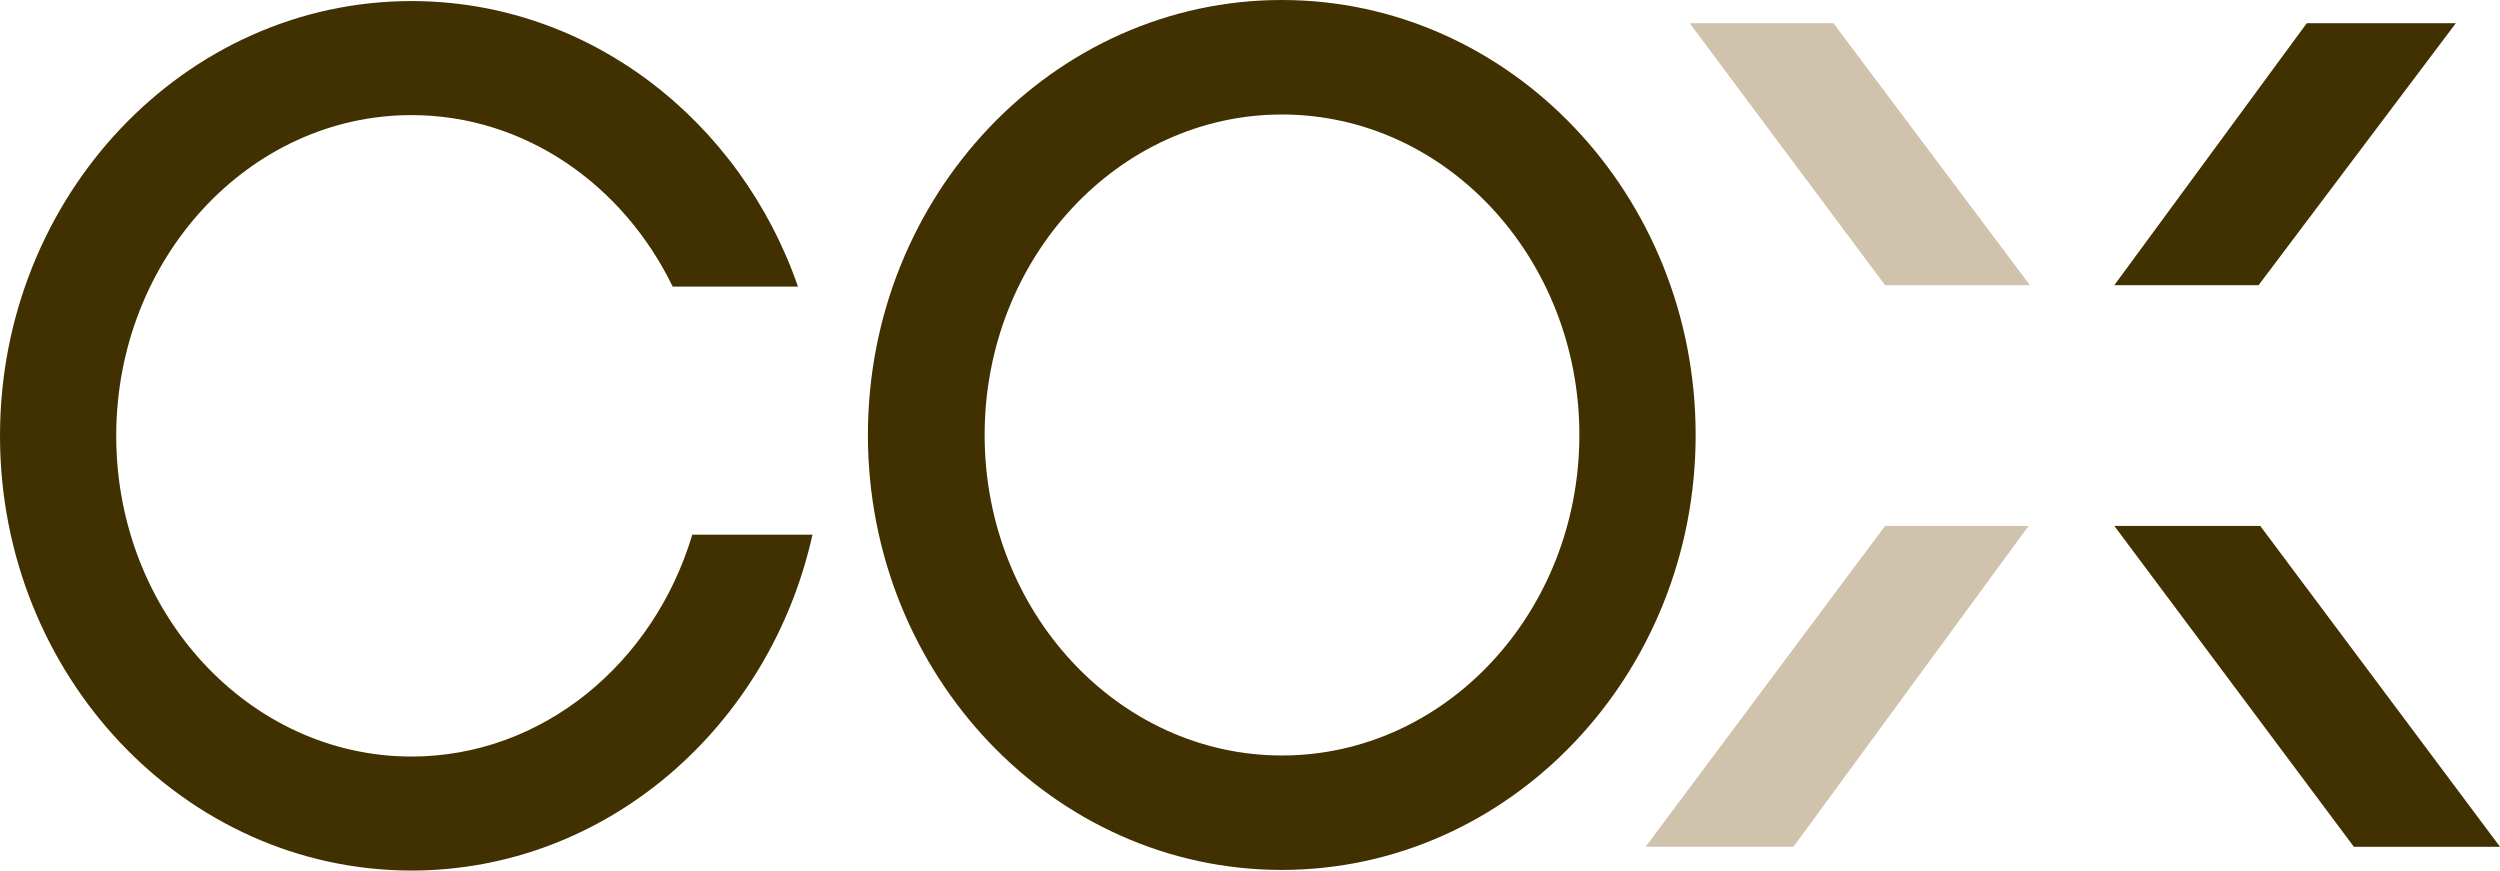
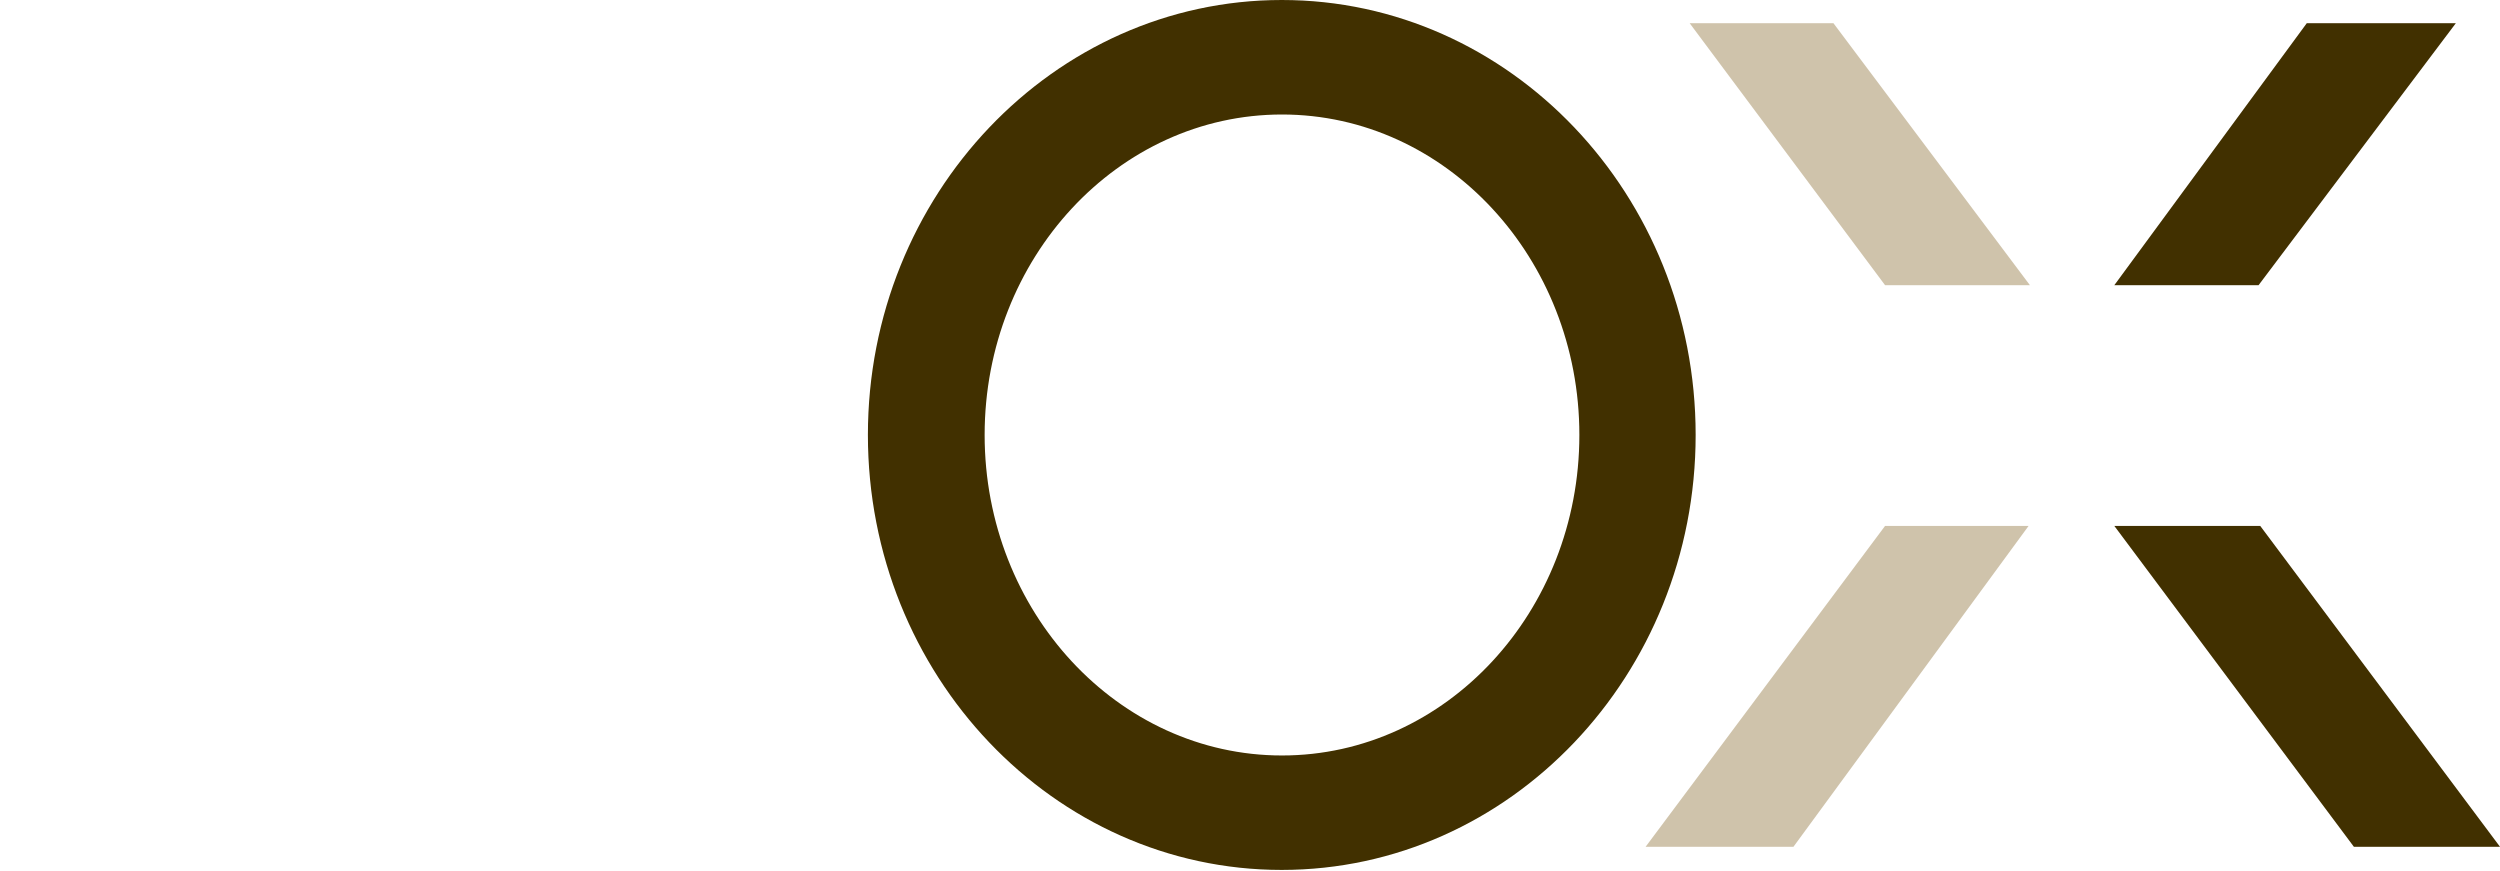
<svg xmlns="http://www.w3.org/2000/svg" viewBox="0 0 492.57 171.52">
  <defs>
    <style>
      .cls-1 {
        fill: #413000;
      }

      .cls-2 {
        fill: #cfc3ab;
      }
    </style>
  </defs>
  <title>cox_logo</title>
  <g id="Layer_2" data-name="Layer 2">
    <g id="Layer_1-2" data-name="Layer 1">
-       <path class="cls-1" d="M136.4,105.35c-7.58,25.34-29.51,43.71-55.33,43.71C49,149.05,22.9,120.71,22.9,85.87S49,22.68,81.08,22.68c22.31,0,41.72,13.72,51.46,33.79h24.69C145.85,23.68,116,.21,81.08.21,36.37.21,0,38.64,0,85.87s36.37,85.65,81.08,85.65c38.36,0,70.59-28.3,79-66.17H136.4" />
      <path class="cls-1" d="M194,85.7c0-34.82,26.28-63.14,58.59-63.14s58.59,28.32,58.59,63.14-26.28,63.15-58.59,63.15S194,120.51,194,85.7M171,85.7c0,47.26,36.57,85.7,81.53,85.7S334.09,133,334.09,85.7,297.52,0,252.55,0,171,38.45,171,85.7Z" />
      <polyline class="cls-2" points="332.91 4.57 371.41 56.19 399.95 56.19 361.24 4.57 332.91 4.57" />
      <polyline class="cls-1" points="454.5 4.57 416.58 56.19 445 56.19 483.87 4.57 454.5 4.57" />
      <polyline class="cls-1" points="416.58 103.62 463.78 166.84 492.57 166.84 445.33 103.62 416.58 103.62" />
      <polyline class="cls-2" points="371.41 103.62 324.23 166.84 353.36 166.84 399.69 103.62 371.41 103.62" />
    </g>
  </g>
</svg>